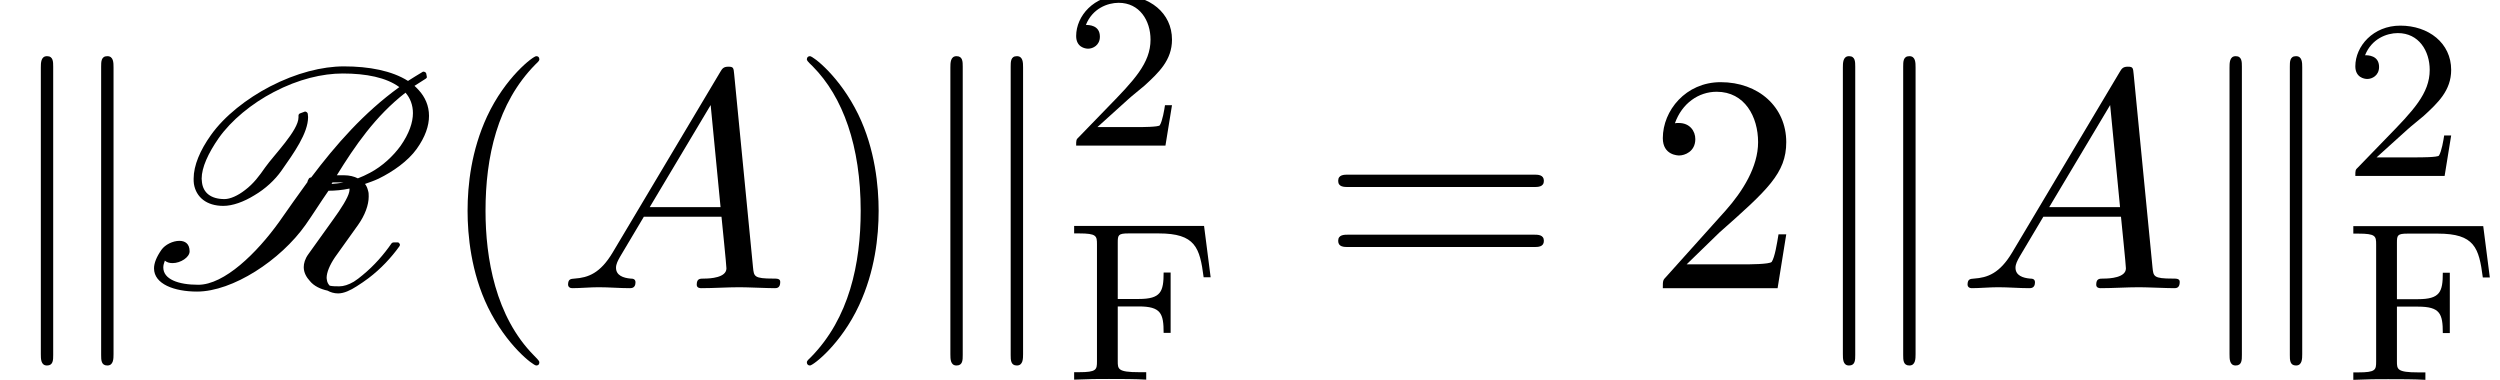
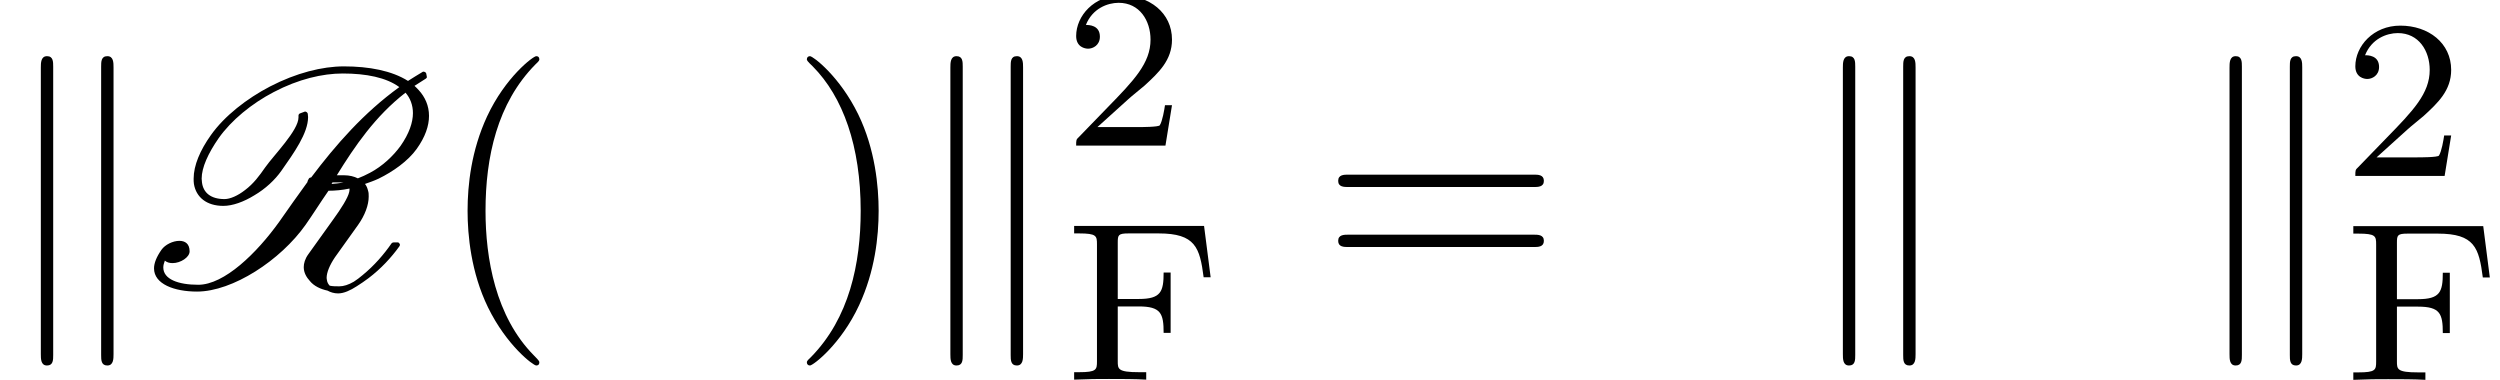
<svg xmlns="http://www.w3.org/2000/svg" xmlns:xlink="http://www.w3.org/1999/xlink" version="1.1" width="88.168pt" height="13.396pt" viewBox="70.735 58.579 88.168 13.396">
  <defs>
    <path id="g3-50" d="M2.248-1.626C2.375-1.745 2.71-2.008 2.837-2.12C3.332-2.574 3.802-3.013 3.802-3.738C3.802-4.686 3.005-5.3 2.008-5.3C1.052-5.3 .422-4.575 .422-3.866C.422-3.475 .733-3.419 .845-3.419C1.012-3.419 1.259-3.539 1.259-3.842C1.259-4.256 .861-4.256 .765-4.256C.996-4.838 1.53-5.037 1.921-5.037C2.662-5.037 3.045-4.407 3.045-3.738C3.045-2.909 2.463-2.303 1.522-1.339L.518-.303C.422-.215 .422-.199 .422 0H3.571L3.802-1.427H3.555C3.531-1.267 3.467-.869 3.371-.717C3.324-.654 2.718-.654 2.59-.654H1.172L2.248-1.626Z" />
    <path id="g3-70" d="M4.933-5.42H.351V-5.157H.526C1.14-5.157 1.156-5.069 1.156-4.774V-.646C1.156-.351 1.14-.263 .526-.263H.351V0C1.028-.024 1.044-.024 1.578-.024C1.953-.024 2.534-.024 2.893 0V-.263H2.638C1.889-.263 1.889-.375 1.889-.654V-2.582H2.63C3.411-2.582 3.507-2.335 3.507-1.65H3.754V-3.778H3.507C3.507-3.1 3.411-2.845 2.63-2.845H1.889V-4.83C1.889-5.101 1.905-5.157 2.271-5.157H3.332C4.631-5.157 4.782-4.655 4.918-3.61H5.165L4.933-5.42Z" />
-     <path id="g2-65" d="M1.953-1.255C1.516-.524 1.091-.371 .611-.338C.48-.327 .382-.327 .382-.12C.382-.055 .436 0 .524 0C.818 0 1.156-.033 1.462-.033C1.822-.033 2.204 0 2.553 0C2.618 0 2.76 0 2.76-.207C2.76-.327 2.662-.338 2.585-.338C2.335-.36 2.073-.447 2.073-.72C2.073-.851 2.138-.971 2.225-1.124L3.055-2.52H5.793C5.815-2.291 5.967-.807 5.967-.698C5.967-.371 5.4-.338 5.182-.338C5.029-.338 4.92-.338 4.92-.12C4.92 0 5.051 0 5.073 0C5.52 0 5.989-.033 6.436-.033C6.709-.033 7.396 0 7.669 0C7.735 0 7.865 0 7.865-.218C7.865-.338 7.756-.338 7.615-.338C6.938-.338 6.938-.415 6.905-.731L6.24-7.549C6.218-7.767 6.218-7.811 6.033-7.811C5.858-7.811 5.815-7.735 5.749-7.625L1.953-1.255ZM3.262-2.858L5.411-6.458L5.76-2.858H3.262Z" />
    <path id="g4-40" d="M3.611 2.618C3.611 2.585 3.611 2.564 3.425 2.378C2.062 1.004 1.713-1.058 1.713-2.727C1.713-4.625 2.127-6.524 3.469-7.887C3.611-8.018 3.611-8.04 3.611-8.073C3.611-8.149 3.567-8.182 3.502-8.182C3.393-8.182 2.411-7.44 1.767-6.055C1.211-4.855 1.08-3.644 1.08-2.727C1.08-1.876 1.2-.556 1.8 .676C2.455 2.018 3.393 2.727 3.502 2.727C3.567 2.727 3.611 2.695 3.611 2.618Z" />
    <path id="g4-41" d="M3.153-2.727C3.153-3.578 3.033-4.898 2.433-6.131C1.778-7.473 .84-8.182 .731-8.182C.665-8.182 .622-8.138 .622-8.073C.622-8.04 .622-8.018 .829-7.822C1.898-6.742 2.52-5.007 2.52-2.727C2.52-.862 2.116 1.058 .764 2.433C.622 2.564 .622 2.585 .622 2.618C.622 2.684 .665 2.727 .731 2.727C.84 2.727 1.822 1.985 2.465 .6C3.022-.6 3.153-1.811 3.153-2.727Z" />
-     <path id="g4-50" d="M1.385-.84L2.542-1.964C4.244-3.469 4.898-4.058 4.898-5.149C4.898-6.393 3.916-7.265 2.585-7.265C1.353-7.265 .545-6.262 .545-5.291C.545-4.68 1.091-4.68 1.124-4.68C1.309-4.68 1.691-4.811 1.691-5.258C1.691-5.542 1.495-5.825 1.113-5.825C1.025-5.825 1.004-5.825 .971-5.815C1.222-6.524 1.811-6.927 2.444-6.927C3.436-6.927 3.905-6.044 3.905-5.149C3.905-4.276 3.36-3.415 2.76-2.738L.665-.404C.545-.284 .545-.262 .545 0H4.593L4.898-1.898H4.625C4.571-1.571 4.495-1.091 4.385-.927C4.309-.84 3.589-.84 3.349-.84H1.385Z" />
    <path id="g4-61" d="M7.495-3.567C7.658-3.567 7.865-3.567 7.865-3.785S7.658-4.004 7.505-4.004H.971C.818-4.004 .611-4.004 .611-3.785S.818-3.567 .982-3.567H7.495ZM7.505-1.451C7.658-1.451 7.865-1.451 7.865-1.669S7.658-1.887 7.495-1.887H.982C.818-1.887 .611-1.887 .611-1.669S.818-1.451 .971-1.451H7.505Z" />
    <path id="g1-107" d="M1.876-7.811C1.876-7.985 1.876-8.182 1.658-8.182S1.44-7.942 1.44-7.778V2.324C1.44 2.498 1.44 2.727 1.658 2.727S1.876 2.531 1.876 2.356V-7.811ZM4.004-7.778C4.004-7.953 4.004-8.182 3.785-8.182S3.567-7.985 3.567-7.811V2.356C3.567 2.531 3.567 2.727 3.785 2.727S4.004 2.487 4.004 2.324V-7.778Z" />
    <path id="g0-82" d="M6.676-3.982H6.425C7.058-5.007 7.778-6.065 8.847-6.895C9.011-6.709 9.109-6.458 9.109-6.175C9.109-5.847 8.978-5.455 8.673-5.018C8.411-4.658 8.029-4.298 7.593-4.069C7.451-3.993 7.309-3.927 7.167-3.873C7.036-3.938 6.873-3.982 6.676-3.982ZM5.389-3.742C5.051-3.273 4.713-2.804 4.396-2.345C3.6-1.233 2.455-.12 1.538-.12C.829-.12 .305-.316 .305-.731C.305-.807 .327-.884 .36-.971C.436-.905 .535-.884 .633-.884C.916-.884 1.233-1.091 1.233-1.298C1.233-1.571 1.069-1.669 .873-1.669C.644-1.669 .371-1.538 .24-1.353C.065-1.102-.022-.884-.022-.698C-.022-.142 .698 .12 1.495 .12C2.749 .12 4.44-.982 5.324-2.236C5.585-2.607 5.836-3.011 6.131-3.436C6.36-3.436 6.611-3.458 6.873-3.513C6.873-3.48 6.873-3.436 6.862-3.393C6.818-3.185 6.567-2.793 6.305-2.433L5.422-1.2C5.302-1.036 5.258-.873 5.258-.742C5.258-.545 5.356-.382 5.476-.251C5.618-.076 5.847 .033 6.098 .087C6.196 .142 6.327 .185 6.469 .185C6.676 .185 6.905 .076 7.124-.065C7.265-.153 7.407-.251 7.538-.349C7.985-.687 8.345-1.08 8.629-1.473C8.64-1.495 8.651-1.505 8.651-1.527C8.651-1.56 8.629-1.582 8.607-1.604C8.596-1.615 8.575-1.615 8.553-1.615H8.433C8.4-1.615 8.378-1.604 8.356-1.582C8.084-1.189 7.745-.796 7.331-.458C7.233-.371 7.124-.295 7.025-.229C6.84-.12 6.665-.065 6.513-.065C6.393-.065 6.284-.065 6.175-.087C6.12-.142 6.087-.207 6.076-.284C6.076-.305 6.065-.327 6.065-.36C6.065-.556 6.175-.818 6.36-1.091L7.178-2.236C7.418-2.575 7.549-2.935 7.549-3.229C7.549-3.305 7.549-3.371 7.527-3.436C7.505-3.524 7.473-3.611 7.418-3.676C7.571-3.731 7.735-3.785 7.898-3.862C8.411-4.113 8.935-4.484 9.24-4.909S9.676-5.727 9.676-6.076C9.676-6.436 9.535-6.742 9.316-6.982C9.273-7.036 9.218-7.08 9.164-7.135L9.556-7.385C9.589-7.407 9.6-7.418 9.6-7.451L9.578-7.571C9.567-7.615 9.513-7.636 9.48-7.636C9.469-7.636 9.458-7.636 9.447-7.625C9.273-7.516 9.098-7.418 8.935-7.309C8.367-7.669 7.56-7.822 6.676-7.822C5.913-7.822 4.996-7.593 4.069-7.113C3.251-6.687 2.465-6.076 1.985-5.4C1.604-4.865 1.375-4.331 1.375-3.862C1.375-3.796 1.375-3.742 1.385-3.676C1.462-3.207 1.833-2.902 2.422-2.902C2.749-2.902 3.142-3.044 3.513-3.273C3.905-3.502 4.244-3.818 4.473-4.145C4.909-4.767 5.411-5.465 5.411-6.033L5.4-6.153C5.389-6.196 5.345-6.229 5.302-6.229L5.127-6.164C5.095-6.153 5.073-6.12 5.073-6.087V-6.022C5.073-5.564 4.211-4.702 3.895-4.255C3.698-3.971 3.491-3.687 3.185-3.458C2.935-3.262 2.662-3.142 2.465-3.142C1.975-3.142 1.713-3.371 1.669-3.731L1.658-3.862C1.658-4.255 1.887-4.756 2.258-5.291C2.705-5.924 3.425-6.513 4.2-6.916C5.073-7.375 5.924-7.571 6.633-7.571C7.462-7.571 8.171-7.429 8.629-7.091C7.375-6.185 6.393-5.062 5.52-3.905C5.487-3.905 5.465-3.895 5.444-3.873C5.411-3.818 5.389-3.775 5.389-3.742ZM6.633-3.731H6.665C6.513-3.698 6.382-3.687 6.24-3.676C6.251-3.698 6.262-3.72 6.273-3.731H6.633Z" />
  </defs>
  <g id="page1">
    <use x="70.735" y="68.742" xlink:href="#g1-107" />
    <use x="76.189" y="68.742" xlink:href="#g0-82" />
    <use x="86.145" y="68.742" xlink:href="#g4-40" />
    <use x="90.387" y="68.742" xlink:href="#g2-65" />
    <use x="98.569" y="68.742" xlink:href="#g4-41" />
    <use x="102.812" y="68.742" xlink:href="#g1-107" />
    <use x="108.266" y="63.715" xlink:href="#g3-50" />
    <use x="108.266" y="71.968" xlink:href="#g3-70" />
    <use x="117.318" y="68.742" xlink:href="#g4-61" />
    <use x="128.833" y="68.742" xlink:href="#g4-50" />
    <use x="134.288" y="68.742" xlink:href="#g1-107" />
    <use x="139.743" y="68.742" xlink:href="#g2-65" />
    <use x="147.924" y="68.742" xlink:href="#g1-107" />
    <use x="153.379" y="64.783" xlink:href="#g3-50" />
    <use x="153.379" y="71.975" xlink:href="#g3-70" />
  </g>
</svg>